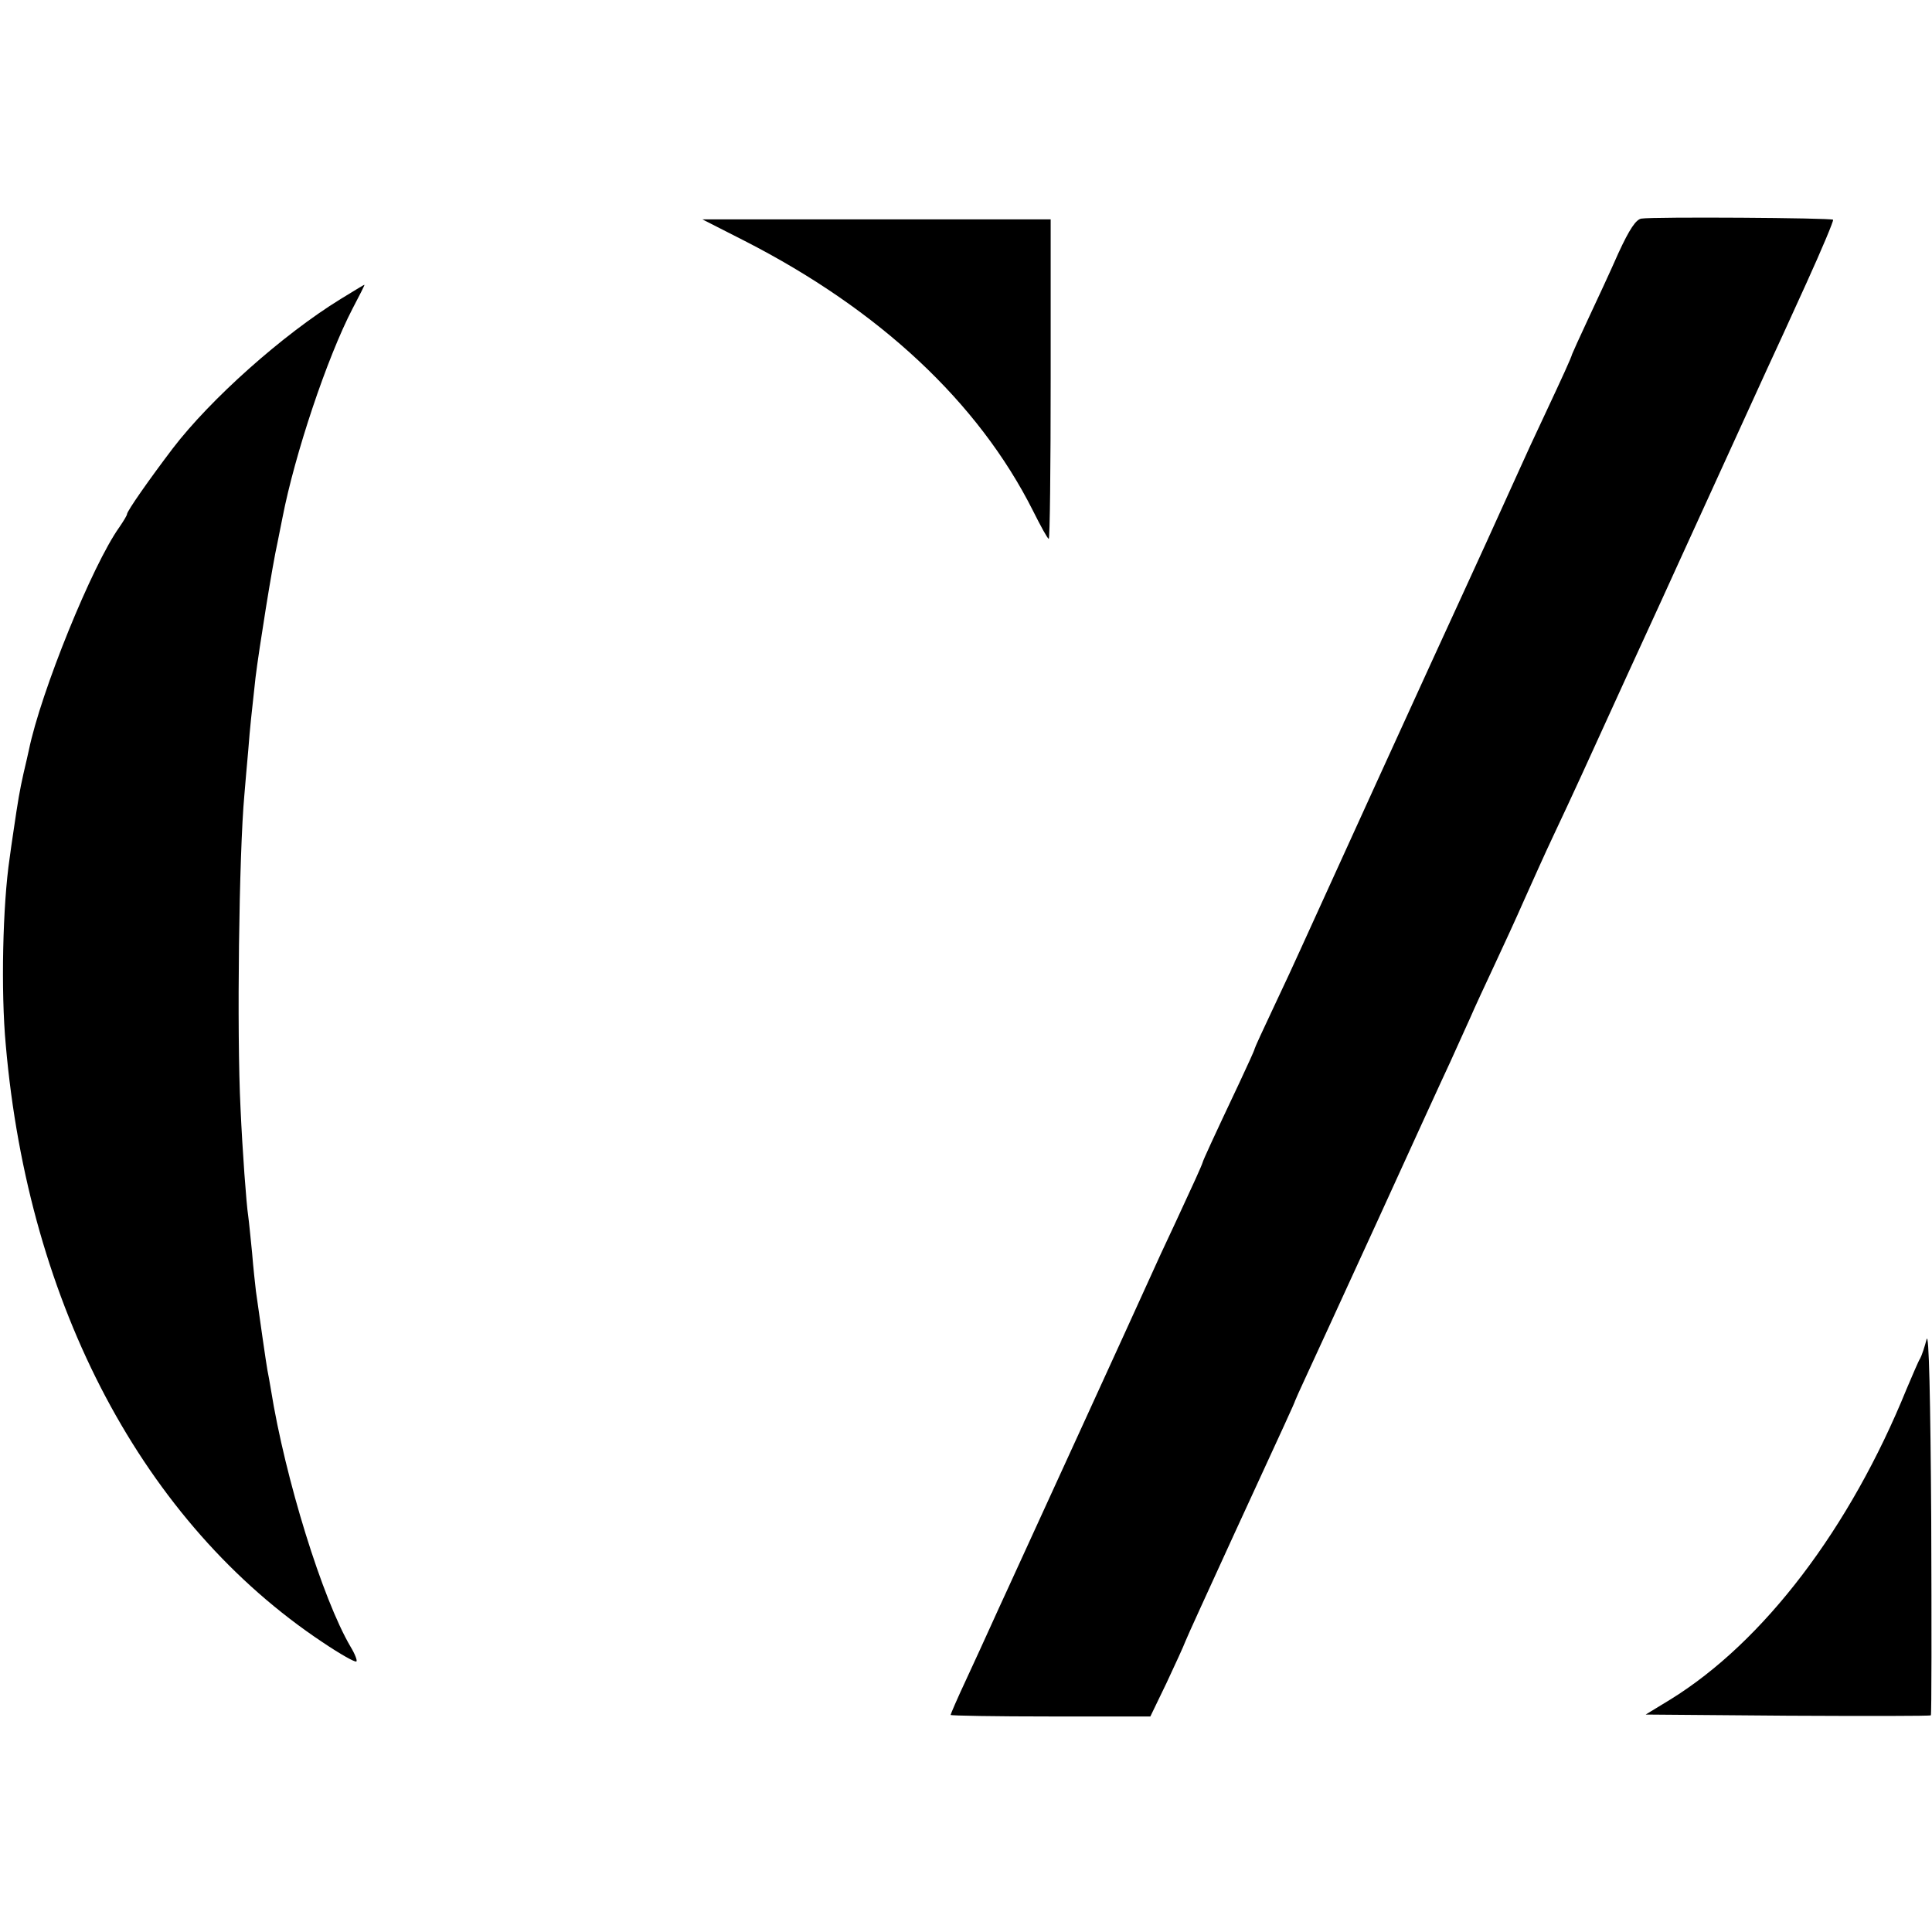
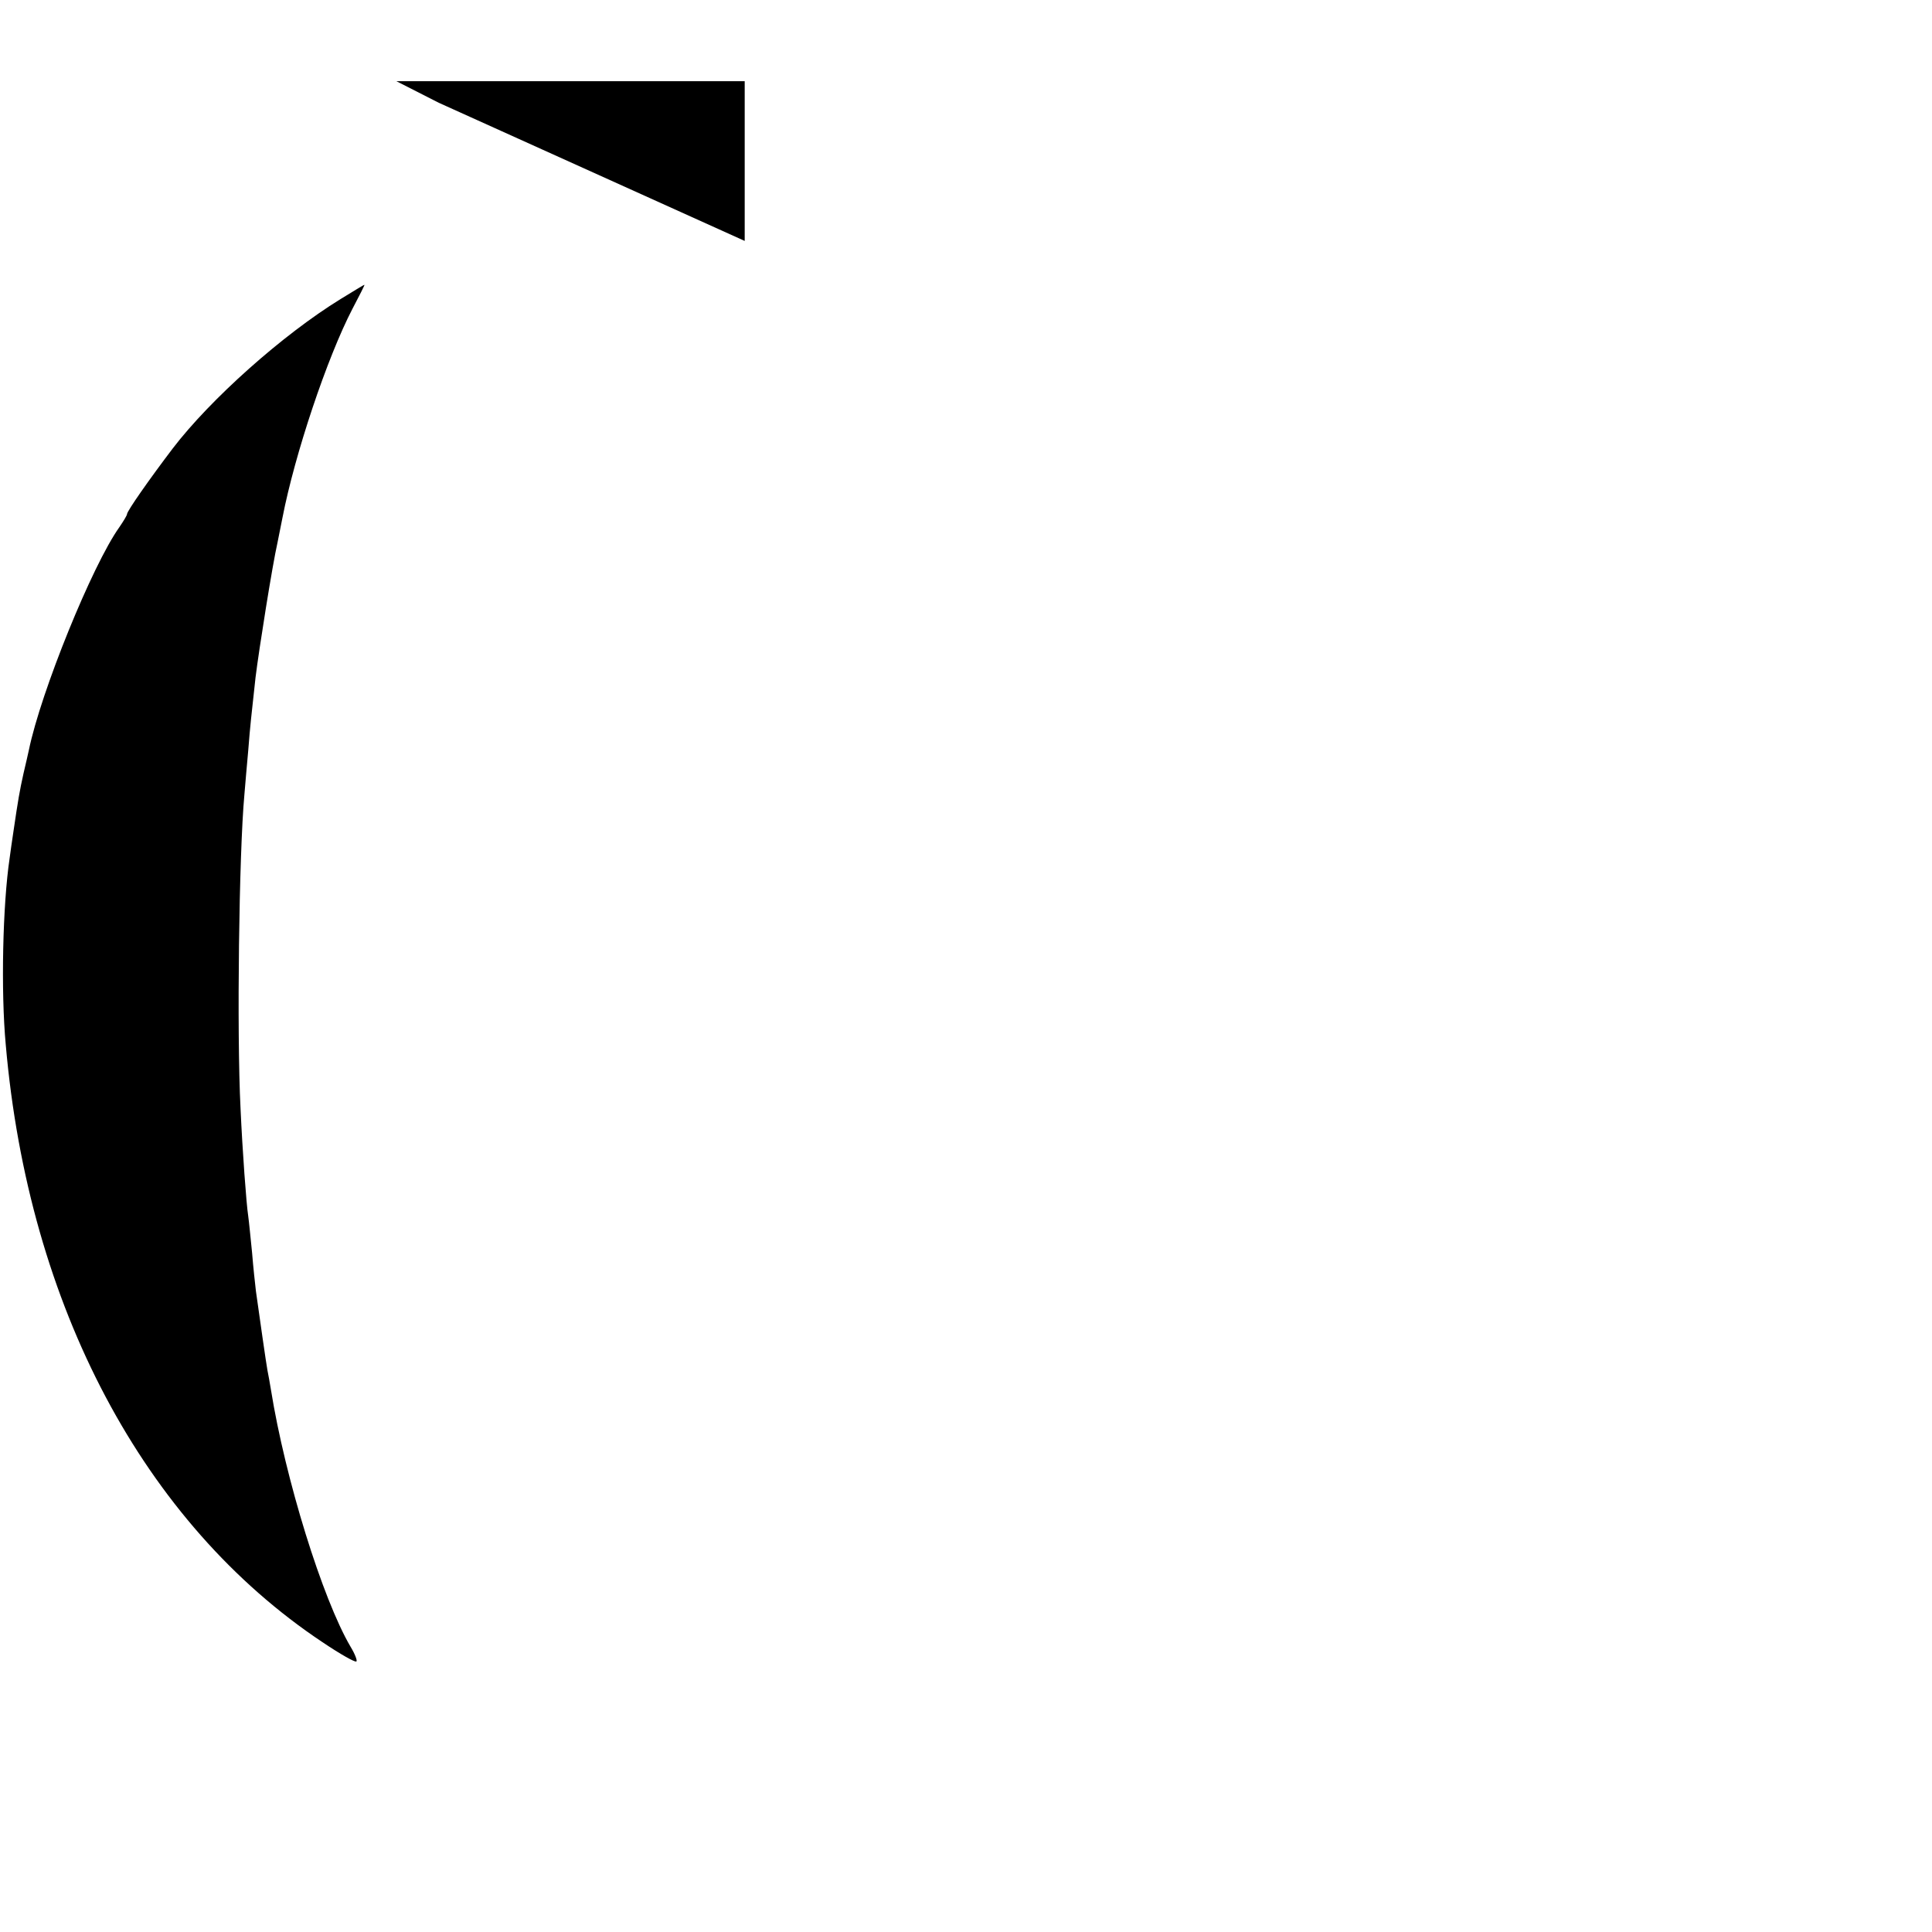
<svg xmlns="http://www.w3.org/2000/svg" version="1.0" width="502pt" height="502pt" viewBox="0 0 502 502" preserveAspectRatio="xMidYMid meet">
  <g transform="translate(0,502) scale(0.1,-0.1)" fill="#000000" stroke="none">
-     <path d="M4265 4452 c-14 -2 -31 -27 -60 -90 -21 -48 -57 -125 -79 -172 -22 -47 -40 -87 -41 -90 -3 -11 -25 -59 -70 -155 -26 -55 -56 -120 -67 -145 -56 -124 -123 -271 -148 -325 -47 -101 -396 -867 -420 -920 -12 -27 -44 -96 -71 -153 -27 -57 -49 -105 -49 -107 0 -3 -18 -42 -39 -87 -70 -148 -95 -203 -96 -208 -3 -10 -24 -56 -70 -155 -26 -55 -56 -120 -67 -145 -41 -91 -302 -661 -368 -805 -15 -33 -37 -80 -48 -105 -11 -25 -39 -85 -61 -133 -23 -49 -41 -91 -41 -93 0 -2 117 -4 260 -4 l259 0 42 87 c23 49 45 97 49 108 4 11 61 135 125 275 140 304 158 343 160 350 1 3 13 30 27 60 14 30 98 213 186 405 88 193 173 379 190 415 16 36 40 88 52 115 12 28 40 88 62 135 22 47 58 125 79 173 22 49 55 123 75 165 57 121 75 161 194 422 62 135 123 268 135 295 39 85 195 427 226 495 17 36 63 137 103 225 40 88 71 162 69 164 -4 5 -466 8 -498 3z" />
-     <path d="M1935 4394 c350 -179 607 -419 749 -701 20 -40 38 -73 41 -73 3 0 5 187 5 415 l0 415 -452 0 -453 0 110 -56z" />
+     <path d="M1935 4394 l0 415 -452 0 -453 0 110 -56z" />
    <path d="M885 4243 c-151 -93 -338 -260 -436 -388 -60 -79 -119 -163 -119 -171 0 -3 -9 -18 -20 -34 -70 -98 -204 -428 -235 -579 -2 -9 -8 -36 -14 -61 -10 -45 -14 -68 -26 -150 -4 -25 -8 -56 -10 -70 -18 -121 -23 -346 -10 -485 59 -679 359 -1243 823 -1552 46 -31 85 -53 88 -50 3 2 -4 20 -15 38 -73 124 -170 437 -207 668 -3 18 -7 41 -9 50 -3 15 -21 142 -30 206 -2 17 -7 62 -10 100 -4 39 -8 81 -10 95 -5 32 -15 169 -20 280 -10 196 -4 663 10 815 2 28 7 79 10 115 5 65 8 89 19 190 9 73 44 293 57 350 5 25 11 54 13 65 32 165 116 416 182 543 18 34 32 62 31 62 -2 0 -29 -17 -62 -37z" />
-     <path d="M5006 1540 c-5 -19 -12 -41 -17 -50 -5 -8 -20 -44 -35 -79 -147 -362 -371 -657 -614 -807 l-64 -39 369 -3 c202 -1 370 -1 372 1 2 2 2 231 1 508 -2 314 -6 491 -12 469z" />
  </g>
</svg>